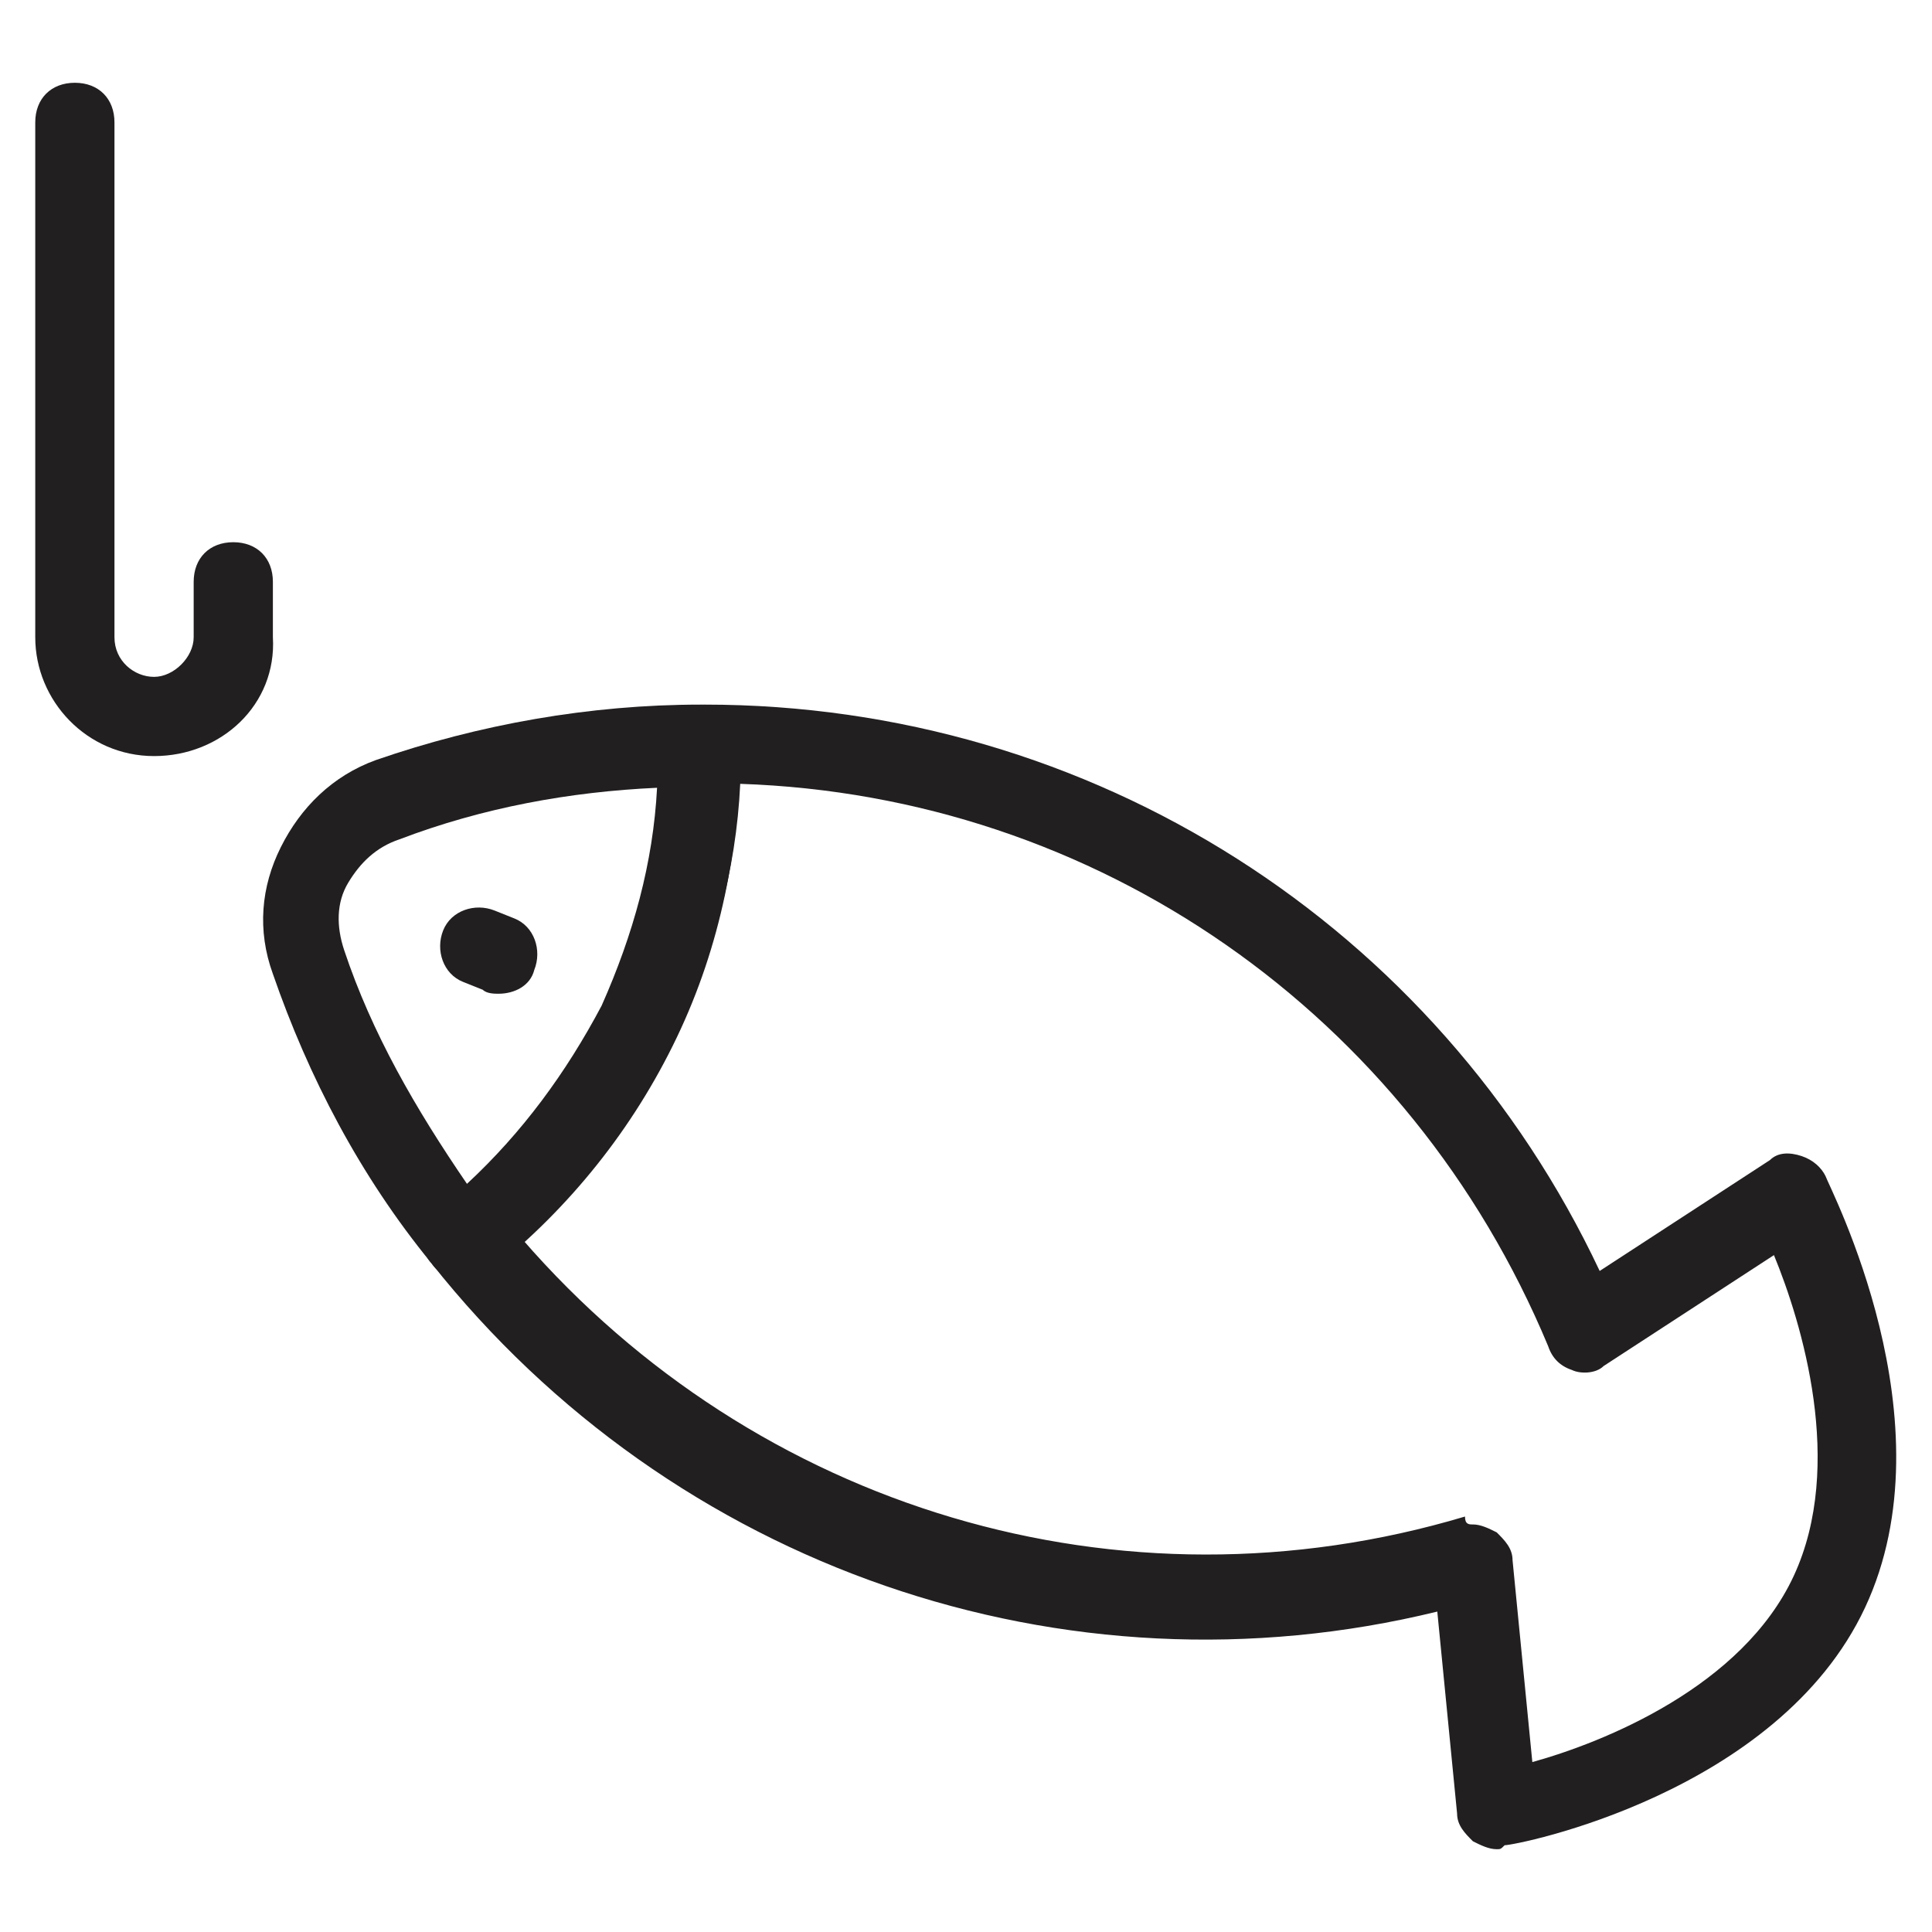
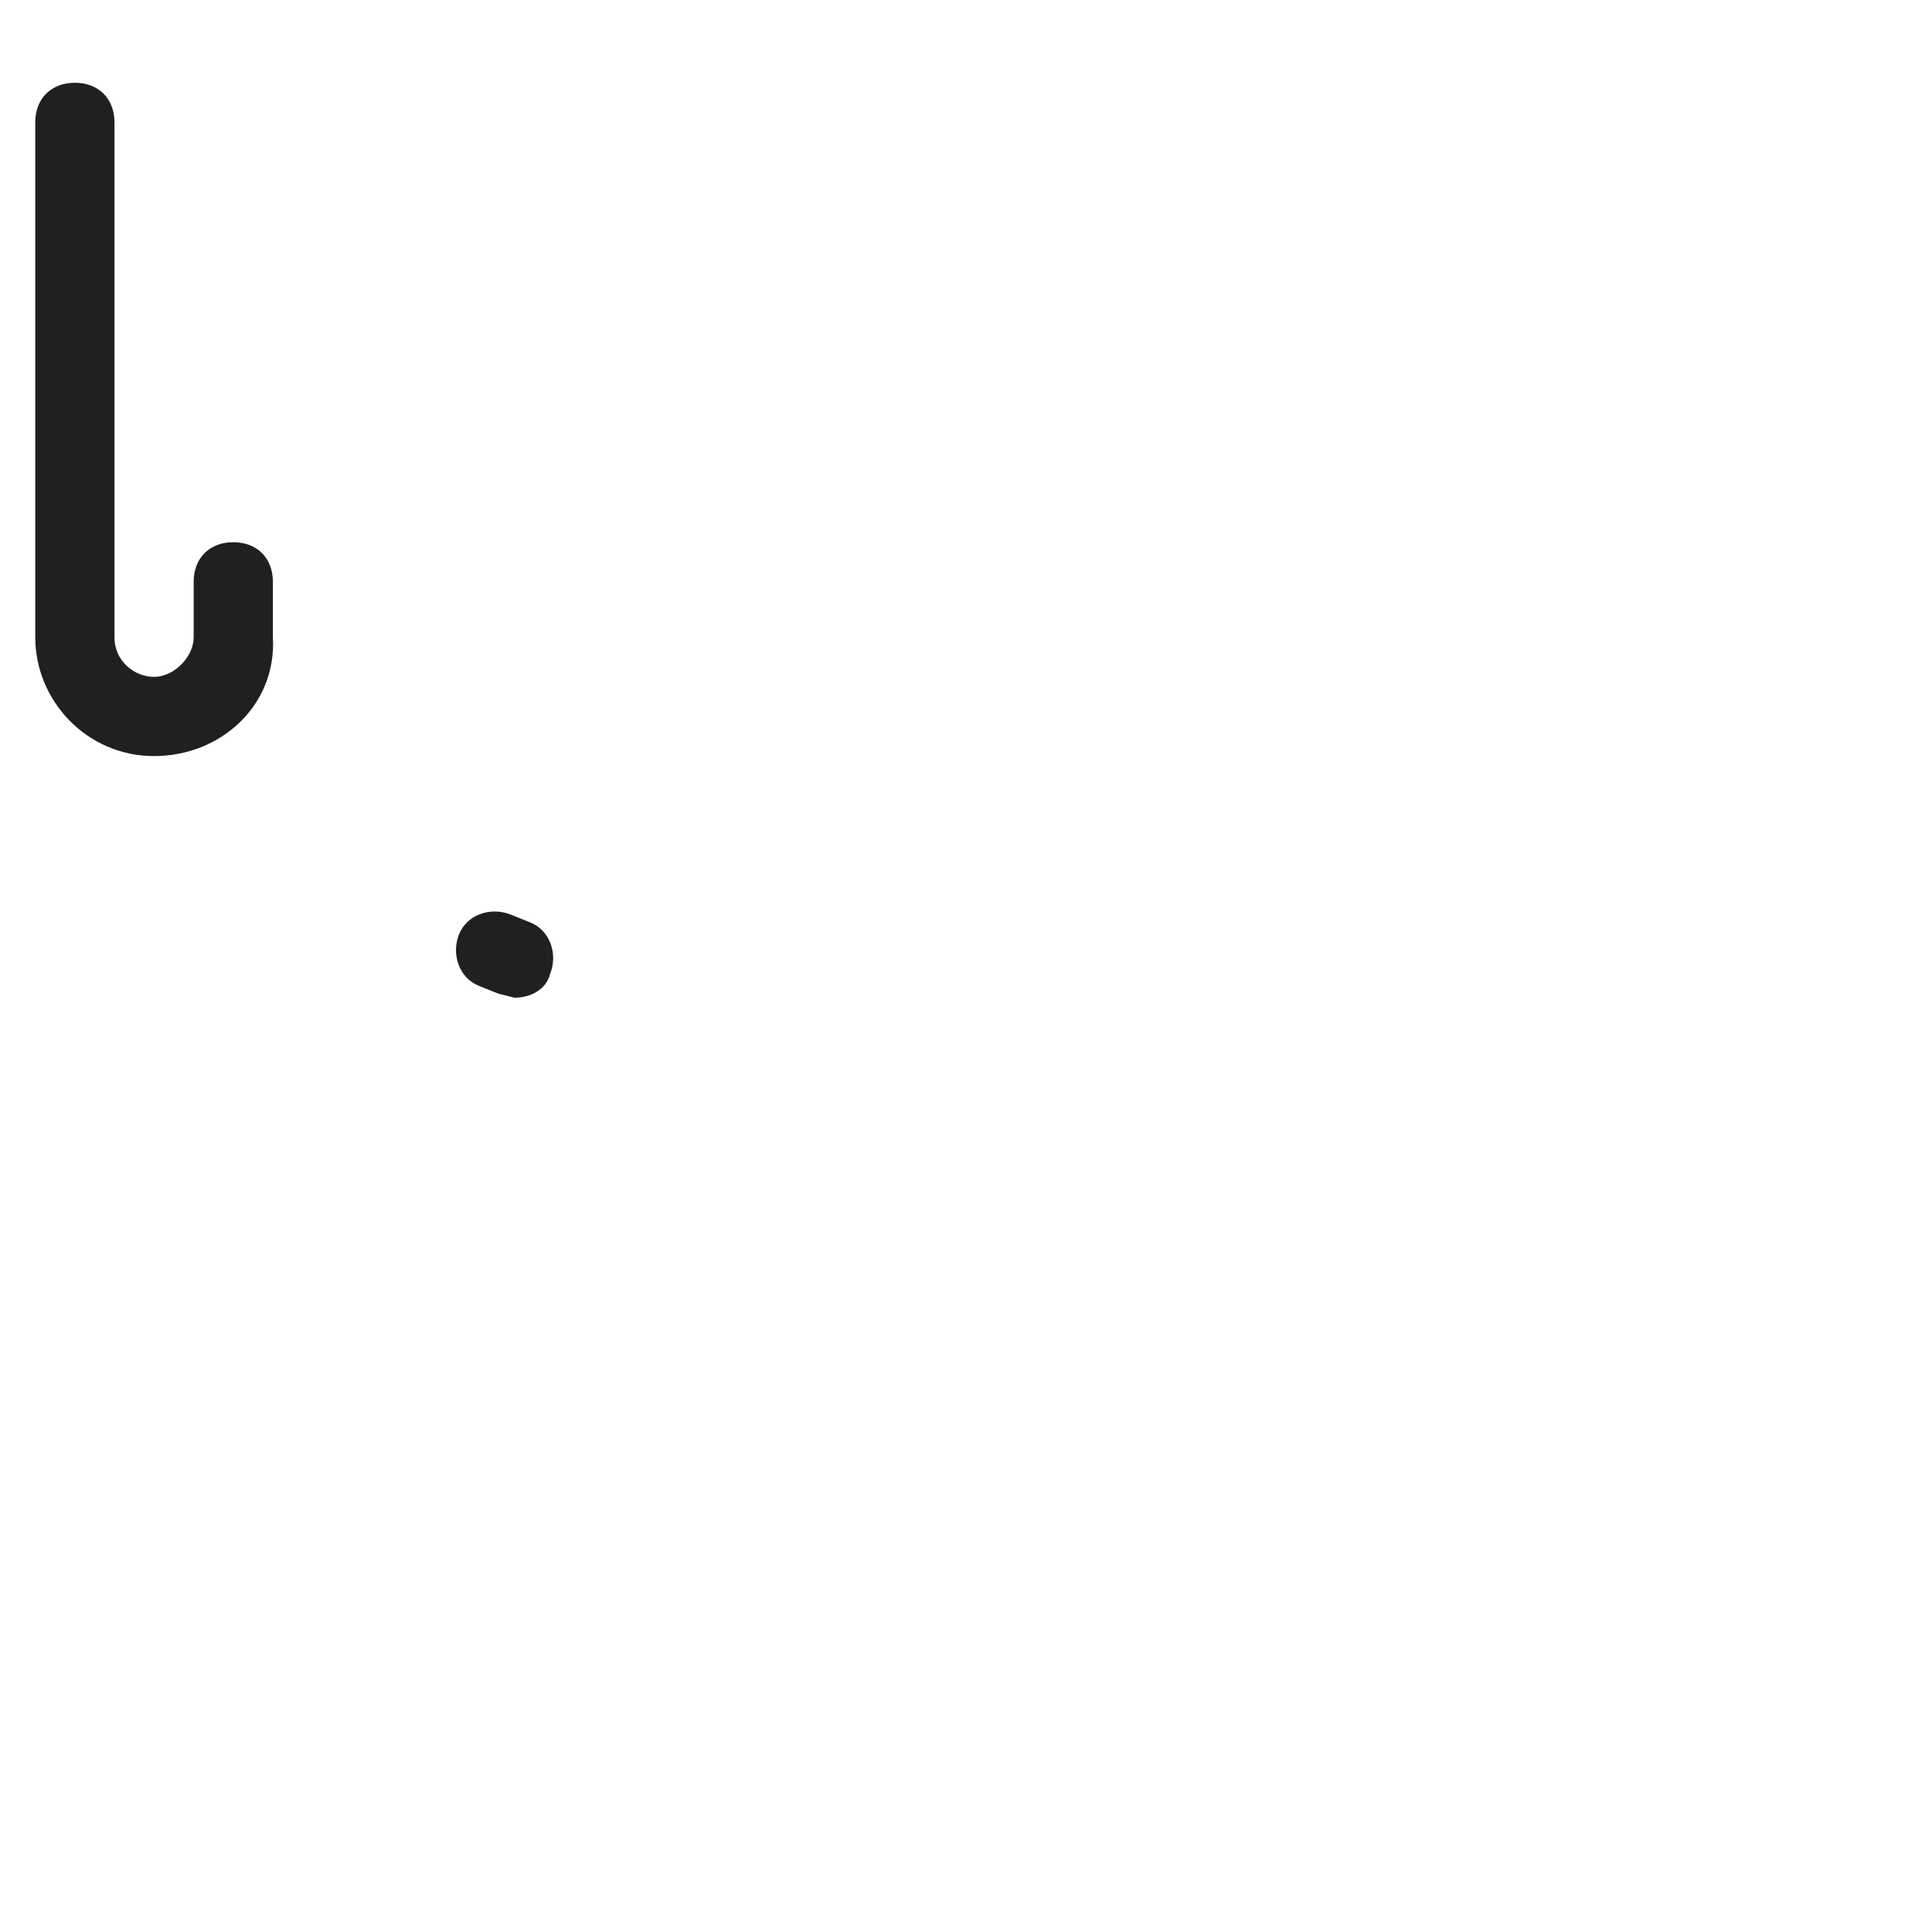
<svg xmlns="http://www.w3.org/2000/svg" width="800px" height="800px" version="1.1" viewBox="144 144 512 512">
  <g fill="#221f20">
-     <path d="m276.14 407.35c-1.051 0-3.148 0-4.199-1.051l-5.246-2.098c-5.246-2.098-7.348-8.398-5.246-13.645 2.098-5.246 8.398-7.348 13.645-5.246l5.246 2.098c5.246 2.098 7.348 8.398 5.246 13.645-1.047 4.195-5.246 6.297-9.445 6.297z" />
-     <path d="m266.7 482.92c-3.148 0-6.297-1.051-8.398-4.199-18.895-23.09-32.539-49.332-41.984-76.621-4.199-11.547-3.148-23.09 2.098-33.586 5.246-10.496 13.645-18.895 25.191-23.09 27.289-9.445 56.68-14.695 86.066-14.695 5.246 0 10.496 4.199 10.496 10.496 0 27.289-5.246 53.531-16.793 77.672s-28.34 45.133-49.332 61.926c-3.144 2.098-5.246 2.098-7.344 2.098zm51.43-130.15c-23.09 1.051-46.184 5.246-68.223 13.645-6.297 2.098-10.496 6.297-13.645 11.547-3.148 5.246-3.148 11.547-1.051 17.844 7.348 22.043 18.895 41.984 32.539 61.926 14.695-13.645 26.238-29.391 35.688-47.23 8.395-18.895 13.641-37.789 14.691-57.73z" />
-     <path d="m540.64 634.06c-2.098 0-4.199-1.051-6.297-2.098-2.098-2.098-4.199-4.199-4.199-7.348l-5.246-53.531c-98.664 24.141-202.57-11.547-266.6-92.363-2.098-2.098-2.098-5.246-2.098-7.348 0-2.098 2.098-5.246 4.199-7.348 18.895-14.695 33.586-33.586 44.082-54.578 10.496-20.992 15.742-44.082 14.695-68.223 0-3.148 1.051-5.246 3.148-7.348 2.098-2.098 5.246-3.148 8.398-3.148 102.86 0 194.18 58.777 237.21 150.09l45.133-29.391c2.098-2.098 5.246-2.098 8.398-1.051 3.148 1.051 5.246 3.148 6.297 5.246 1.051 3.148 33.586 65.074 10.496 114.41s-92.363 62.977-95.516 62.977c-1.055 1.051-1.055 1.051-2.106 1.051zm-6.297-86.066c2.098 0 4.199 1.051 6.297 2.098 2.098 2.098 4.199 4.199 4.199 7.348l5.246 53.531c18.895-5.246 55.629-19.941 69.273-49.332s2.098-67.176-5.246-85.02l-45.133 29.391c-2.098 2.098-6.297 2.098-8.398 1.051-3.148-1.051-5.246-3.148-6.297-6.297-36.734-88.168-119.66-145.89-214.12-149.04-1.051 23.09-7.348 45.133-16.793 66.125-10.496 20.992-24.141 38.836-40.934 54.578 61.926 71.371 158.49 100.76 249.8 73.473 0 2.098 1.047 2.098 2.098 2.098z" />
+     <path d="m276.14 407.35l-5.246-2.098c-5.246-2.098-7.348-8.398-5.246-13.645 2.098-5.246 8.398-7.348 13.645-5.246l5.246 2.098c5.246 2.098 7.348 8.398 5.246 13.645-1.047 4.195-5.246 6.297-9.445 6.297z" />
    <path d="m184.83 344.37c-17.844 0-31.488-14.695-31.488-31.488v-136.45c0-6.297 4.199-10.496 10.496-10.496 6.297 0 10.496 4.199 10.496 10.496v136.45c0 6.297 5.246 10.496 10.496 10.496 5.246 0 10.496-5.246 10.496-10.496v-14.695c0-6.297 4.199-10.496 10.496-10.496 6.297 0 10.496 4.199 10.496 10.496v14.695c1.051 17.844-13.645 31.488-31.488 31.488z" />
  </g>
</svg>